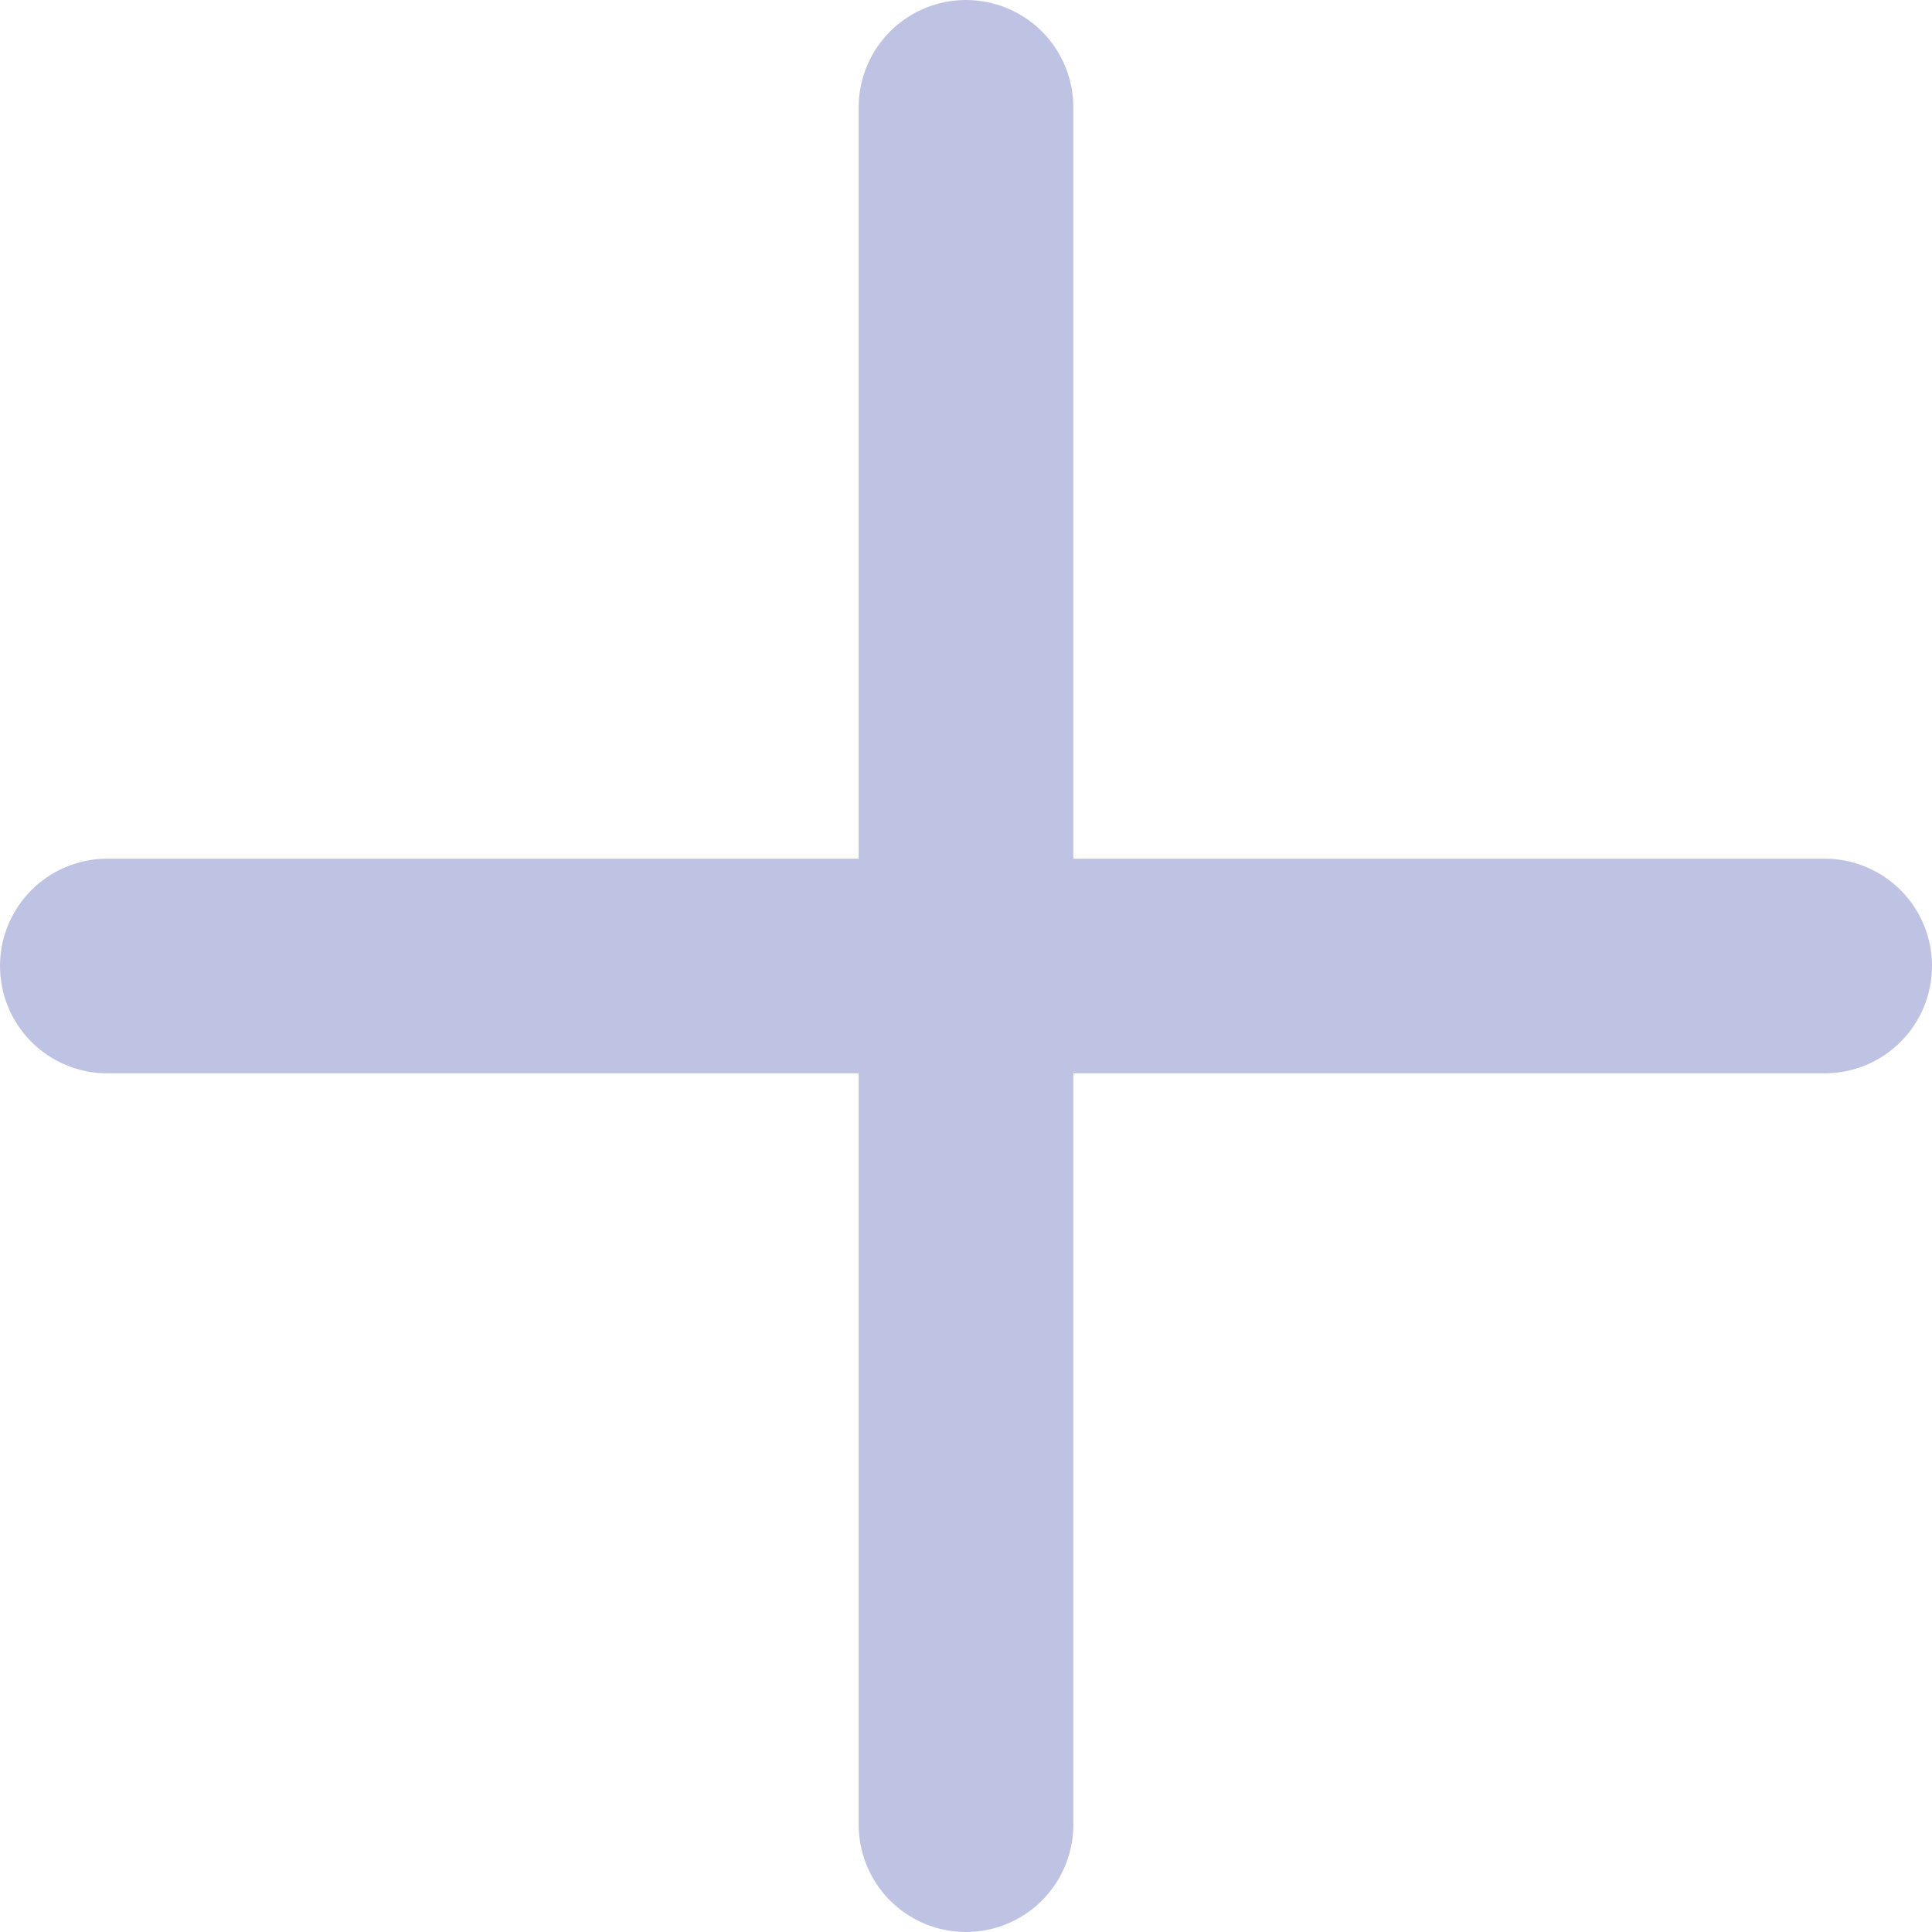
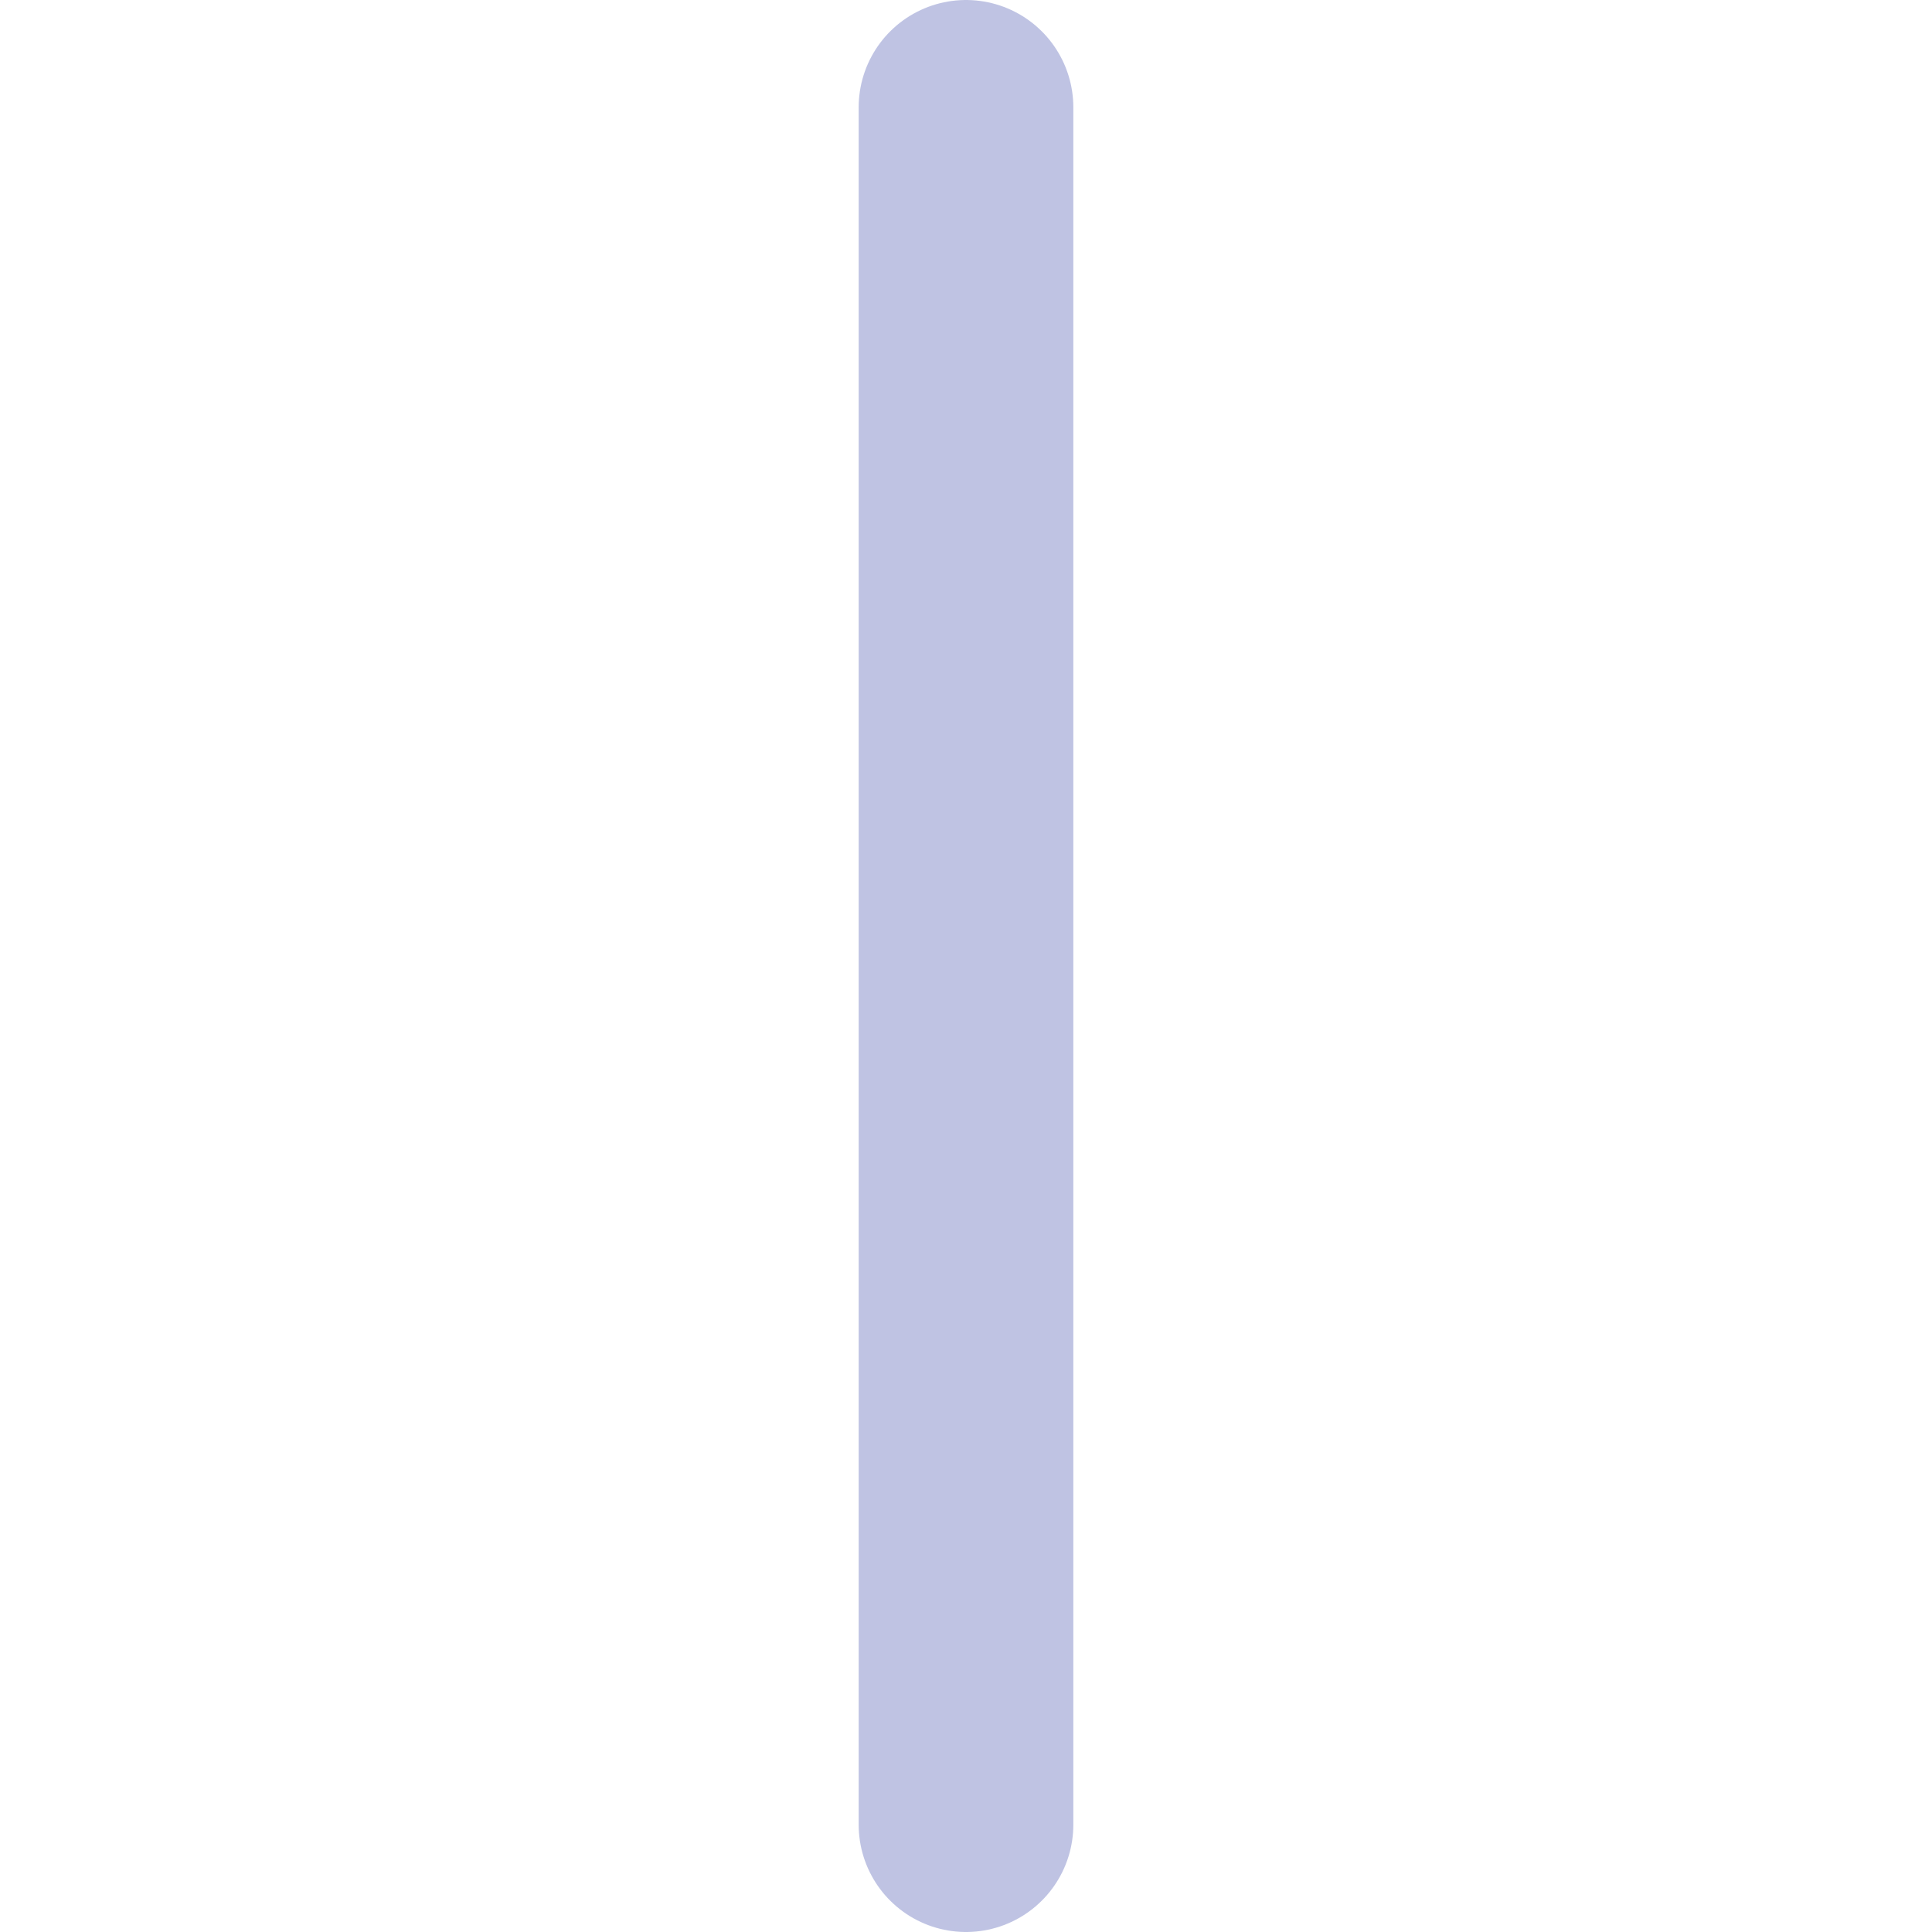
<svg xmlns="http://www.w3.org/2000/svg" width="18" height="18" viewBox="0 0 18 18" fill="none">
  <g opacity="0.5">
    <path d="M0 0V16" transform="translate(9 1)" stroke="#7F88C7" stroke-width="2" stroke-linecap="round" />
-     <path d="M0 0V16" transform="translate(1 9) rotate(-90)" stroke="#7F88C7" stroke-width="2" stroke-linecap="round" />
  </g>
</svg>